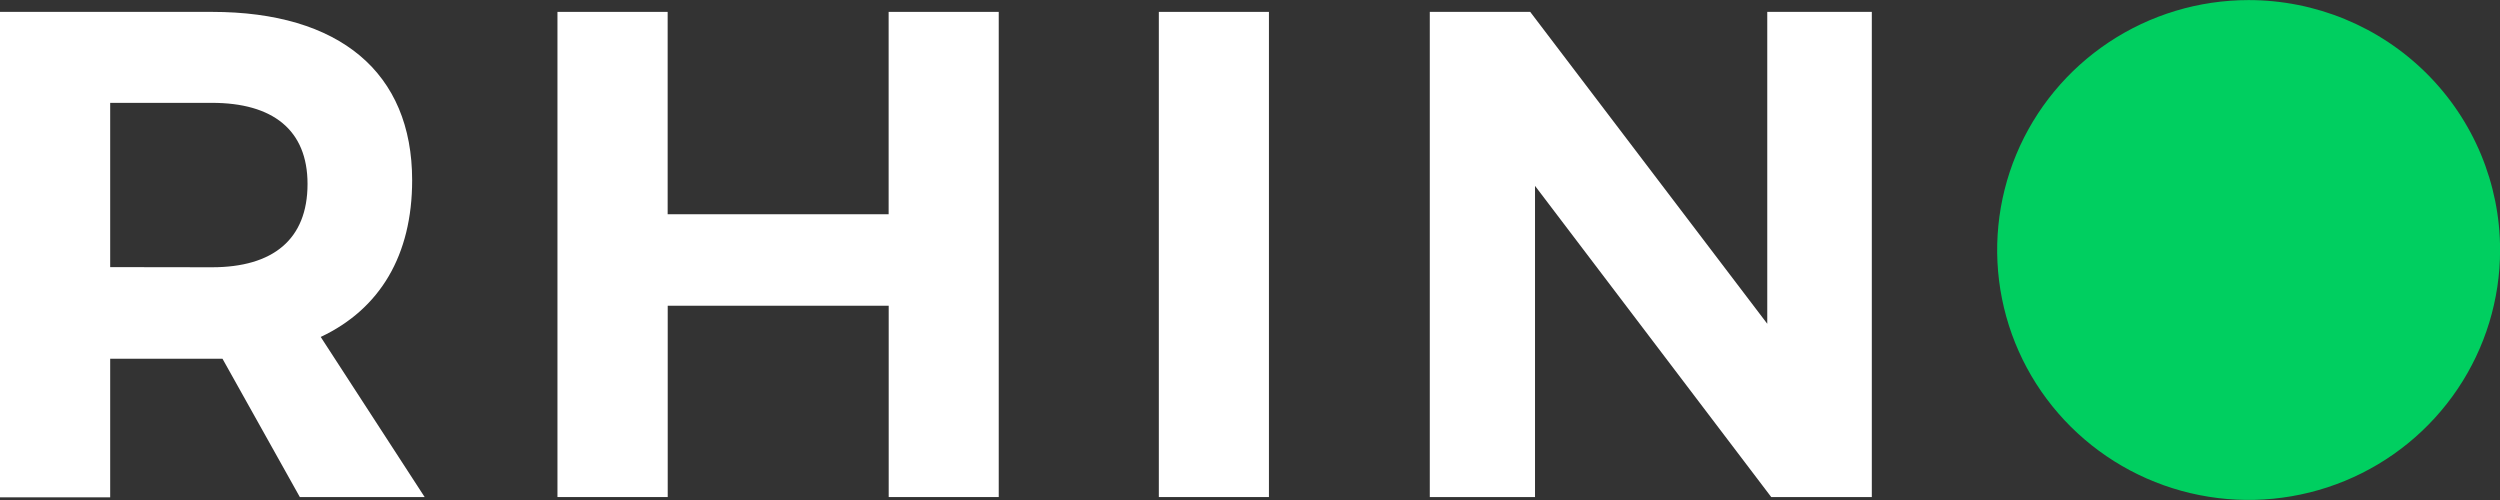
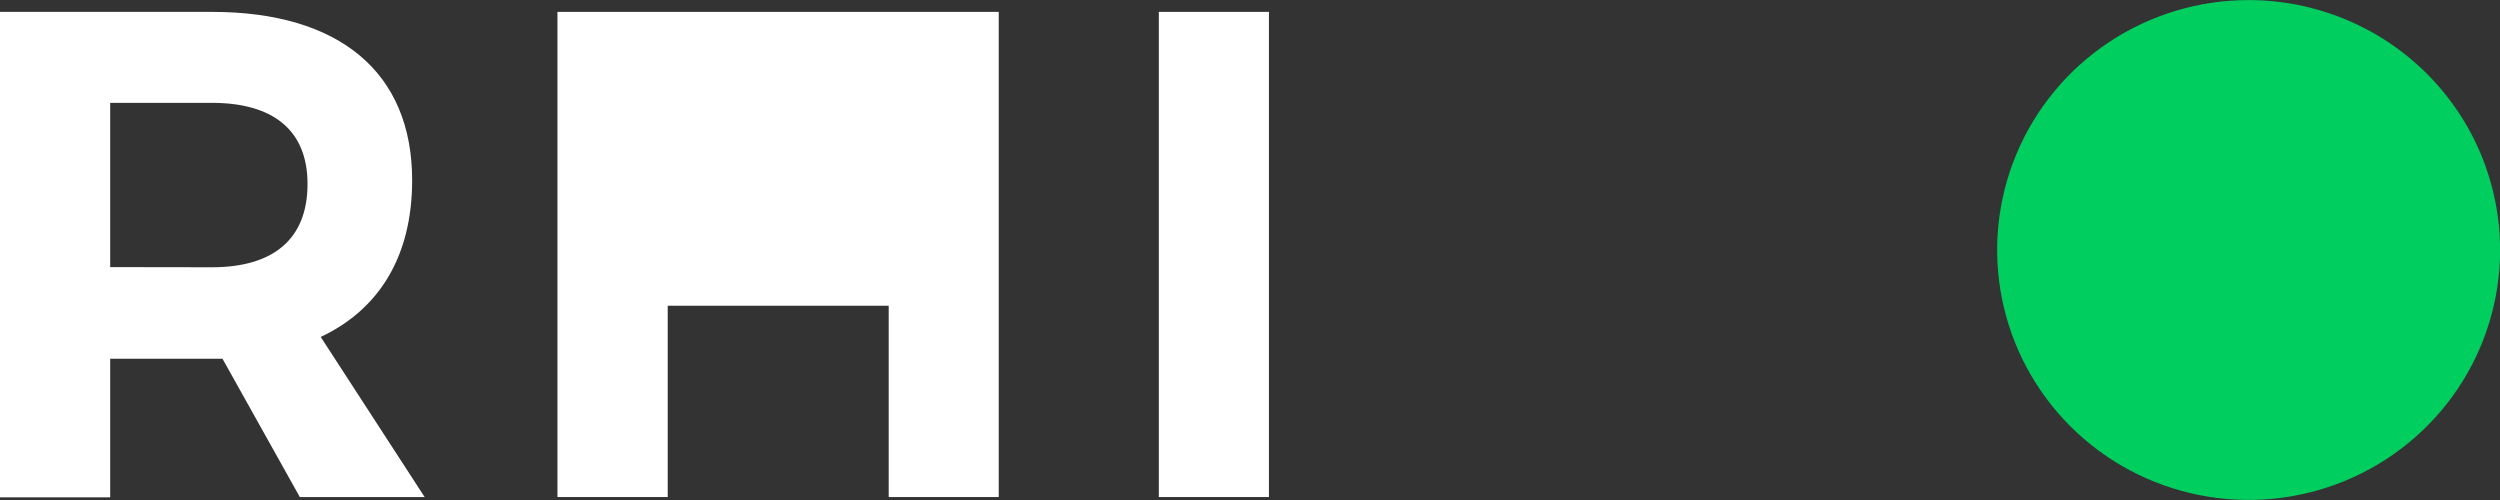
<svg xmlns="http://www.w3.org/2000/svg" width="150" height="30" viewBox="0 0 150 30" fill="none">
  <rect x="0" y="0" width="150" height="30" fill="#333333" stroke="none" />
  <g clip-path="url(#clip0_4_463)">
    <path d="M13.35 21.525H6.611V29.841H-6.10352e-05V0.713H12.719C20.377 0.713 24.729 4.349 24.729 10.815C24.729 15.309 22.805 18.54 19.243 20.217L25.479 29.823H17.99L13.35 21.525ZM12.719 16.036C16.377 16.036 18.452 14.368 18.452 11.037C18.452 7.793 16.363 6.171 12.719 6.171H6.611V16.027L12.719 16.036Z" fill="white" />
-     <path d="M53.322 29.823V18.344H40.063V29.823H33.448V0.713H40.059V12.855H53.318V0.713H59.924V29.823H53.322Z" fill="white" />
+     <path d="M53.322 29.823V18.344H40.063V29.823H33.448V0.713H40.059H53.318V0.713H59.924V29.823H53.322Z" fill="white" />
    <path d="M69.53 29.823V0.713H76.136V29.823H69.53Z" fill="white" />
-     <path d="M106.274 29.823L92.101 11.151V29.823H85.787V0.713H91.813L106.036 19.426V0.713H112.309V29.823H106.274Z" fill="white" />
    <path d="M150.005 15C150.005 17.966 149.12 20.865 147.462 23.331C145.804 25.797 143.448 27.719 140.691 28.854C137.934 29.989 134.9 30.286 131.974 29.707C129.047 29.129 126.359 27.701 124.249 25.604C122.139 23.506 120.702 20.834 120.12 17.926C119.538 15.017 119.836 12.002 120.978 9.262C122.12 6.522 124.054 4.18 126.535 2.532C129.016 0.884 131.933 0.005 134.917 0.005C138.919 0.005 142.756 1.585 145.586 4.397C148.415 7.209 150.005 11.023 150.005 15Z" fill="#00CF60" />
  </g>
  <defs>
    <clipPath id="clip0_4_463">
      <rect width="150" height="30" fill="white" />
    </clipPath>
  </defs>
</svg>